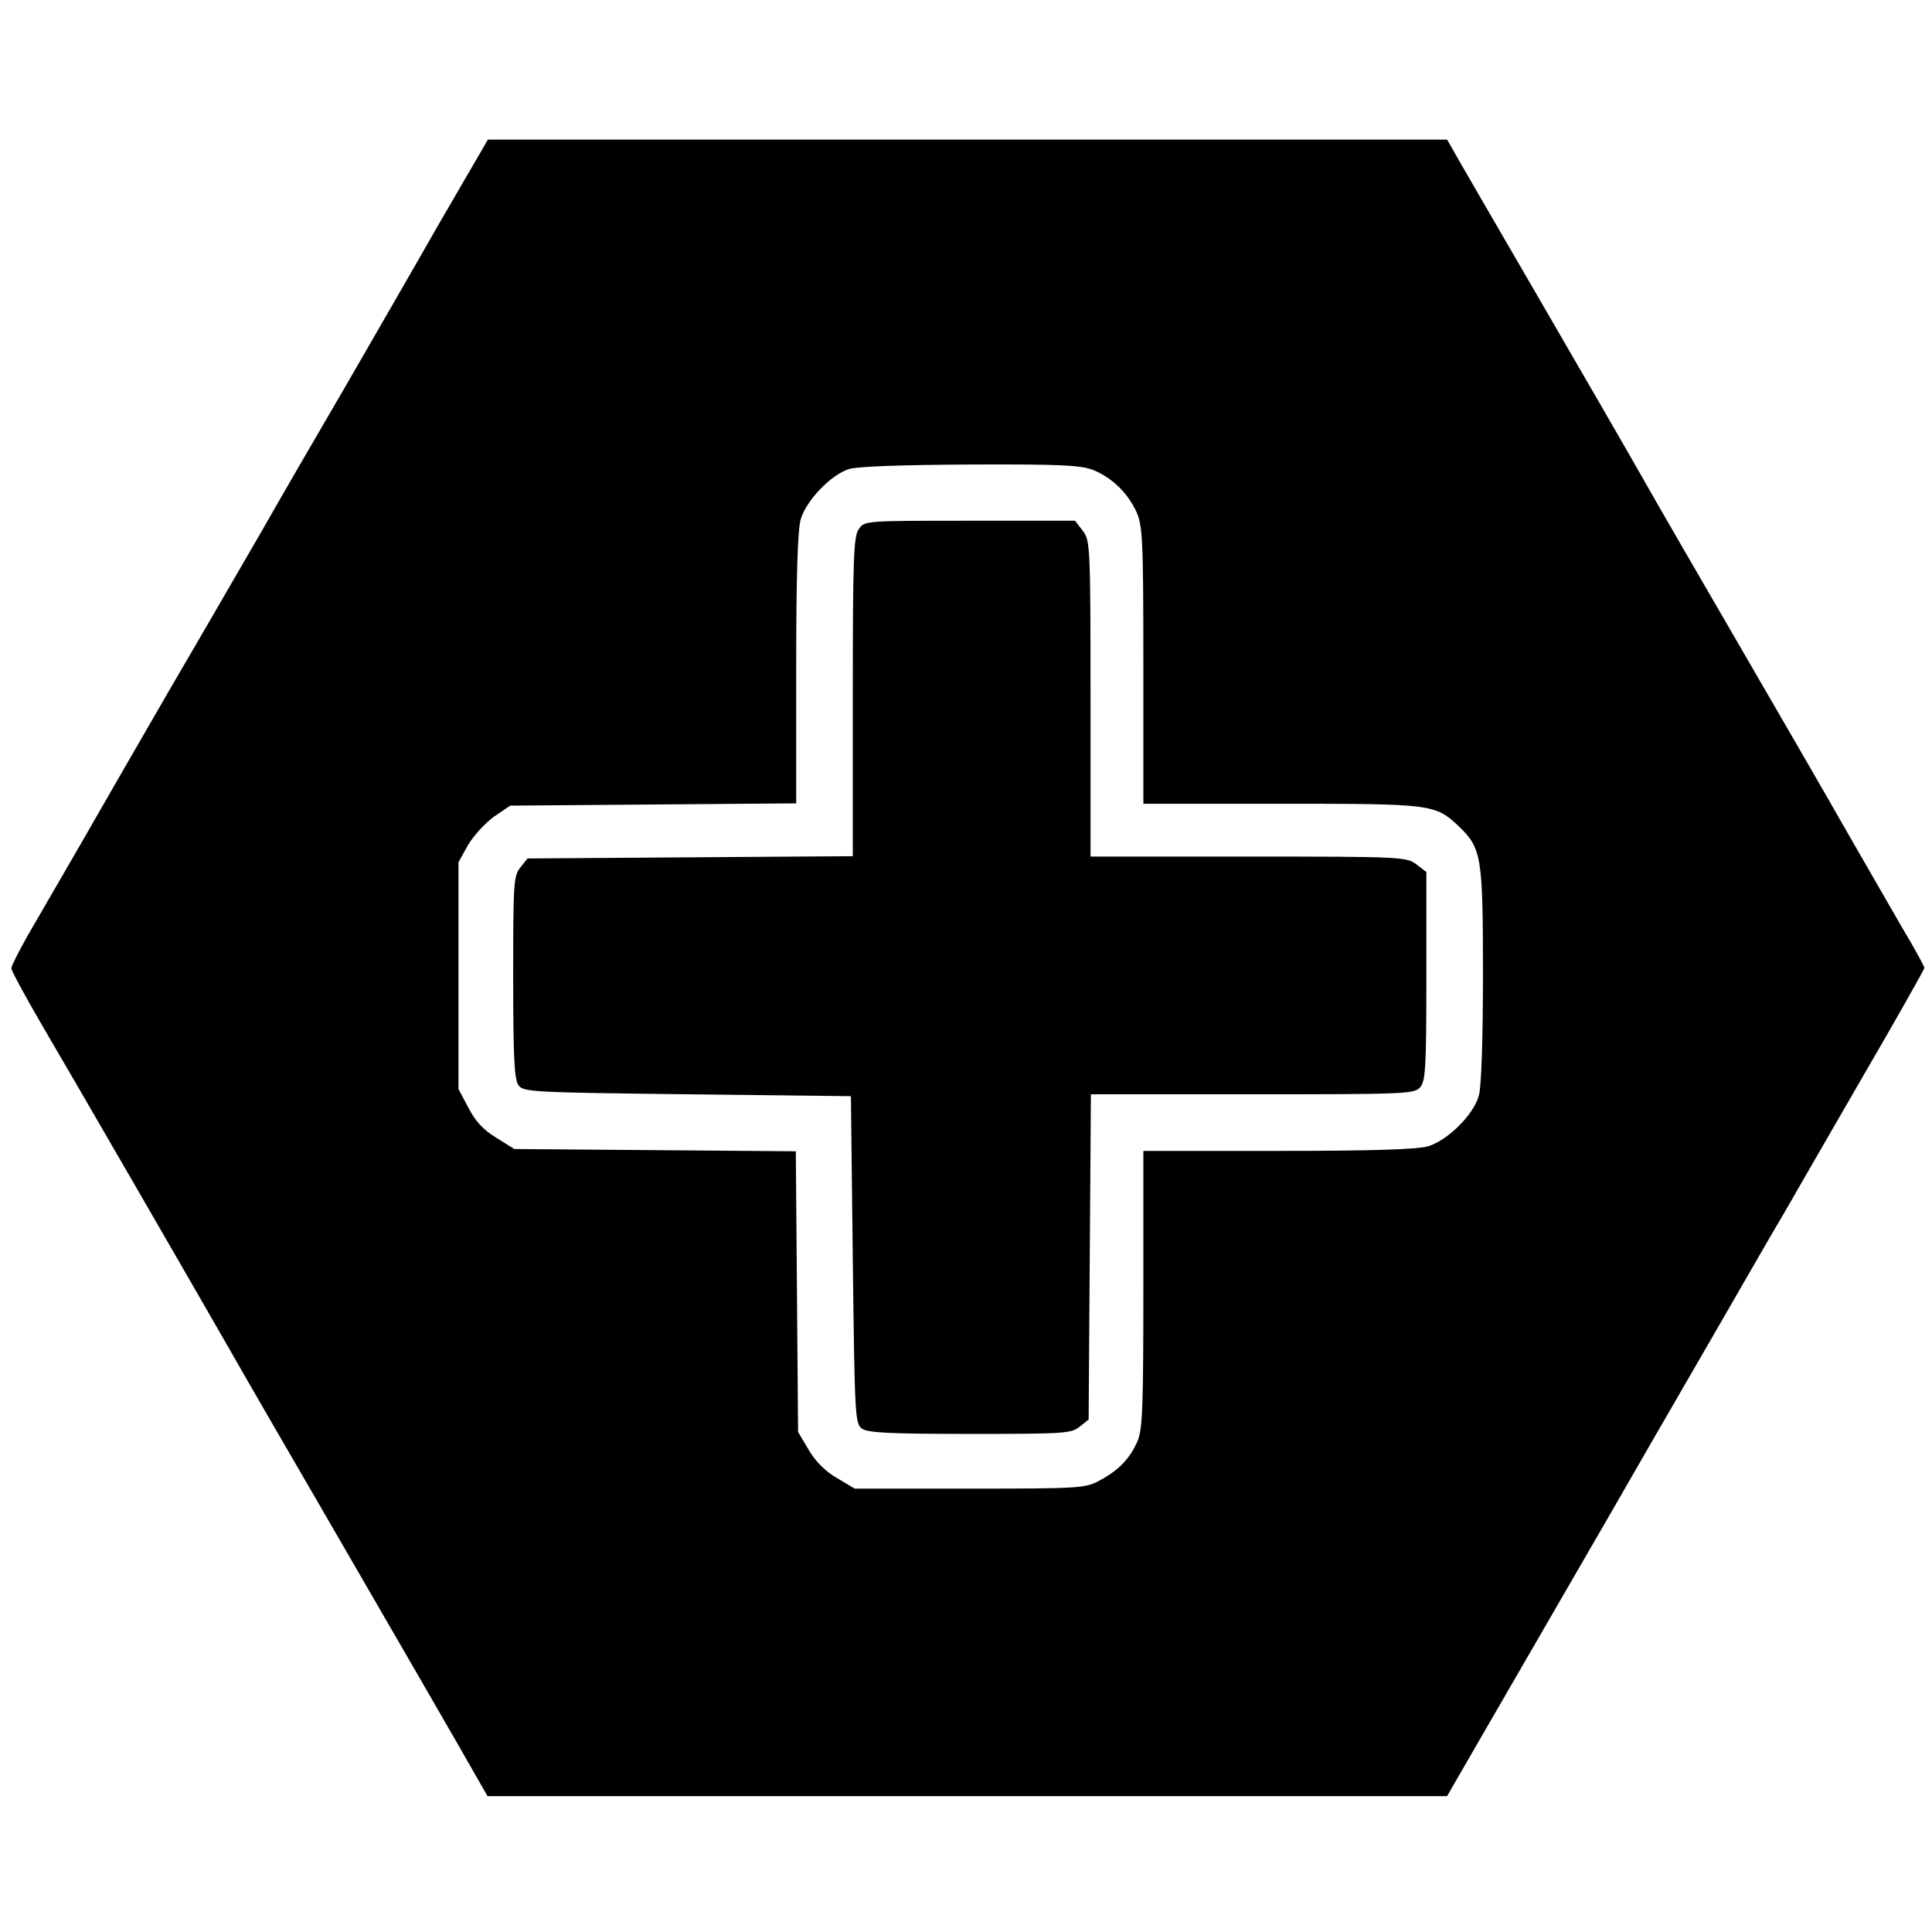
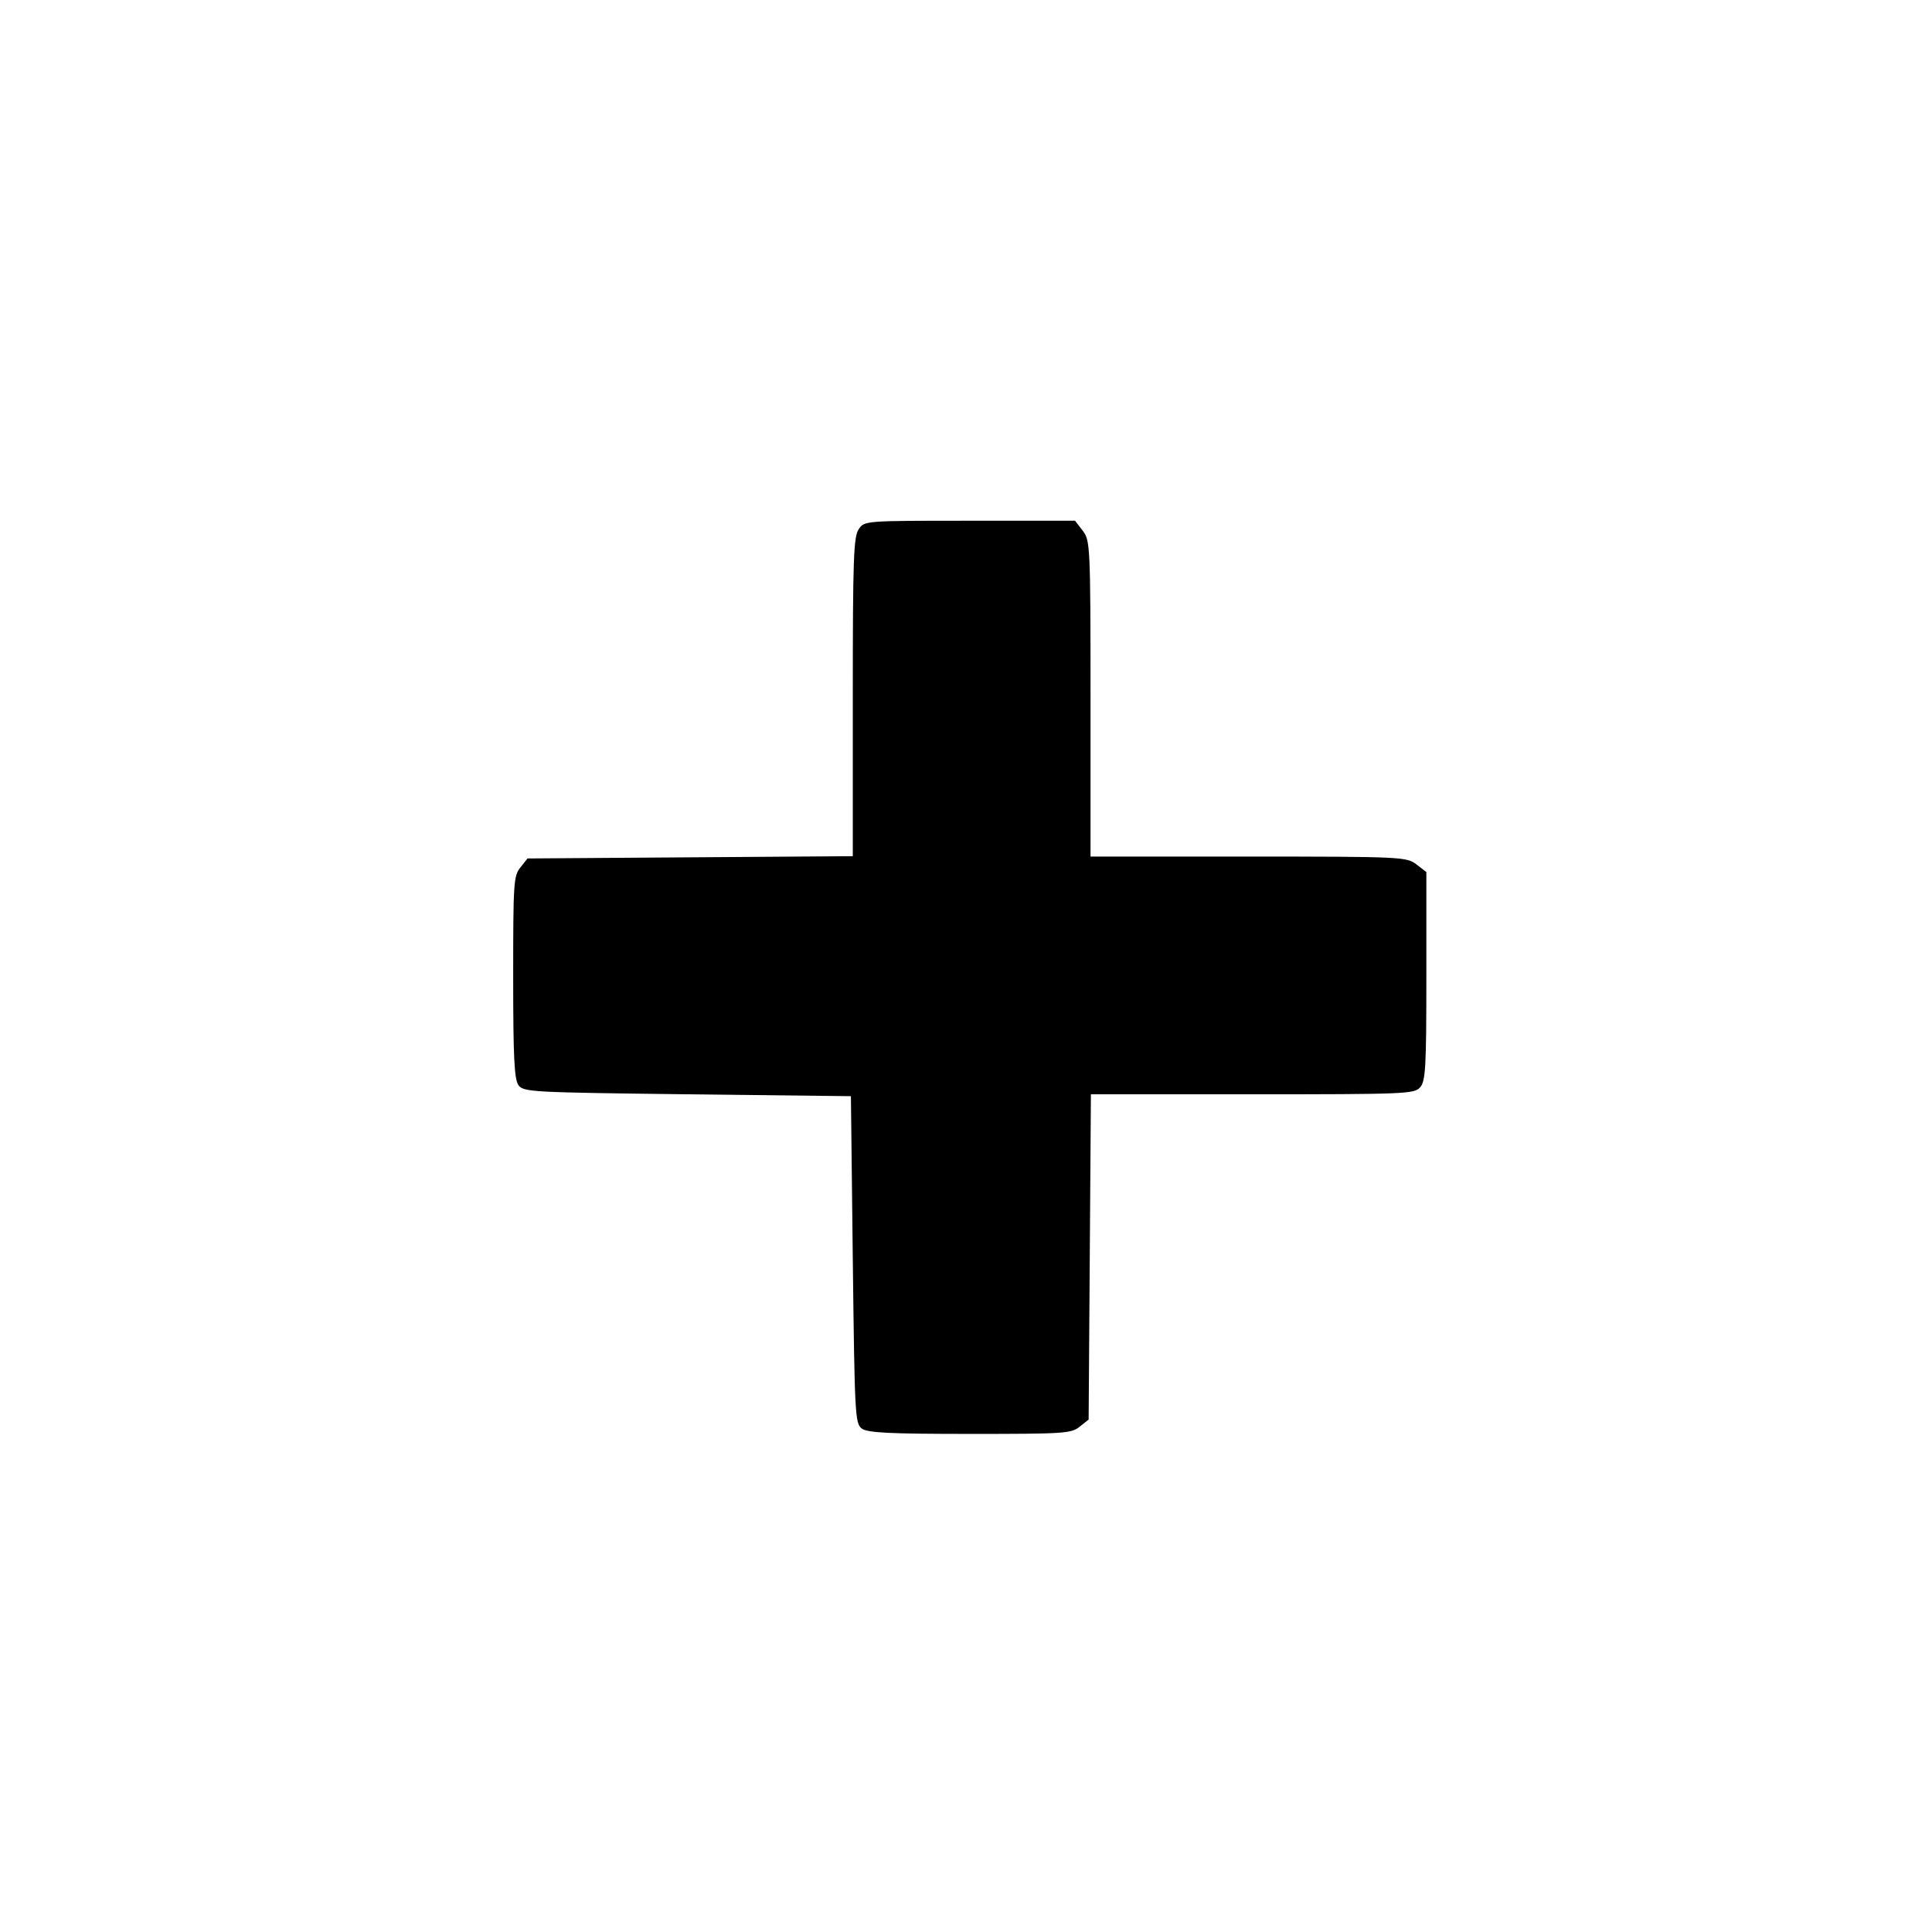
<svg xmlns="http://www.w3.org/2000/svg" version="1.0" width="512pt" height="512pt" viewBox="0 0 512 512" preserveAspectRatio="xMidYMid meet">
  <g transform="translate(0,512) scale(0.1,-0.1)" fill="#000000" stroke="none">
-     <path d="M1164 4528 c-70 -123 -184 -320 -252 -438 -69 -118 -167 -287 -217 -375 -51 -88 -159 -275 -241 -415 -81 -140 -190 -329 -242 -420 -53 -91 -115 -199 -139 -240 -23 -41 -43 -80 -43 -86 0 -6 35 -71 78 -145 101 -172 404 -697 497 -859 39 -69 156 -271 260 -450 186 -321 356 -615 403 -698 l24 -42 1271 0 1272 0 16 28 c9 15 118 205 244 422 126 217 252 436 280 485 29 50 112 194 185 320 73 127 147 255 165 285 17 30 109 189 203 352 95 163 172 300 172 303 0 3 -25 50 -57 103 -31 53 -97 169 -148 257 -50 88 -176 306 -280 485 -104 179 -221 381 -260 450 -39 69 -165 287 -280 485 -115 198 -216 372 -224 387 l-16 28 -1271 0 -1271 0 -129 -222z m1734 -654 c49 -20 90 -60 113 -109 17 -37 19 -71 19 -407 l0 -368 365 0 c398 0 408 -1 469 -58 62 -59 66 -78 66 -392 0 -172 -4 -300 -11 -324 -14 -50 -82 -118 -135 -134 -29 -8 -145 -12 -398 -12 l-356 0 0 -365 c0 -307 -2 -372 -15 -403 -20 -47 -50 -78 -100 -105 -38 -21 -52 -22 -345 -22 l-305 0 -47 28 c-31 18 -57 44 -75 75 l-28 47 -3 372 -3 372 -373 3 -373 3 -48 30 c-35 21 -56 45 -74 80 l-26 49 0 301 0 300 25 45 c14 24 45 58 68 75 l44 30 379 3 379 3 0 356 c0 252 4 368 12 397 15 50 80 118 128 133 22 7 142 11 323 12 239 1 294 -2 325 -15z" />
    <path d="M2276 3718 c-14 -19 -16 -79 -16 -445 l0 -422 -431 -3 -431 -3 -19 -24 c-18 -22 -19 -42 -19 -290 0 -215 3 -271 14 -287 14 -18 33 -19 448 -24 l433 -5 5 -433 c5 -415 6 -434 24 -448 16 -11 72 -14 287 -14 248 0 268 1 290 19 l24 19 3 431 3 431 428 0 c402 0 429 1 444 18 15 16 17 52 17 295 l0 276 -26 20 c-26 20 -37 21 -445 21 l-419 0 0 419 c0 408 -1 419 -21 445 l-20 26 -279 0 c-277 0 -279 0 -294 -22z" />
  </g>
</svg>